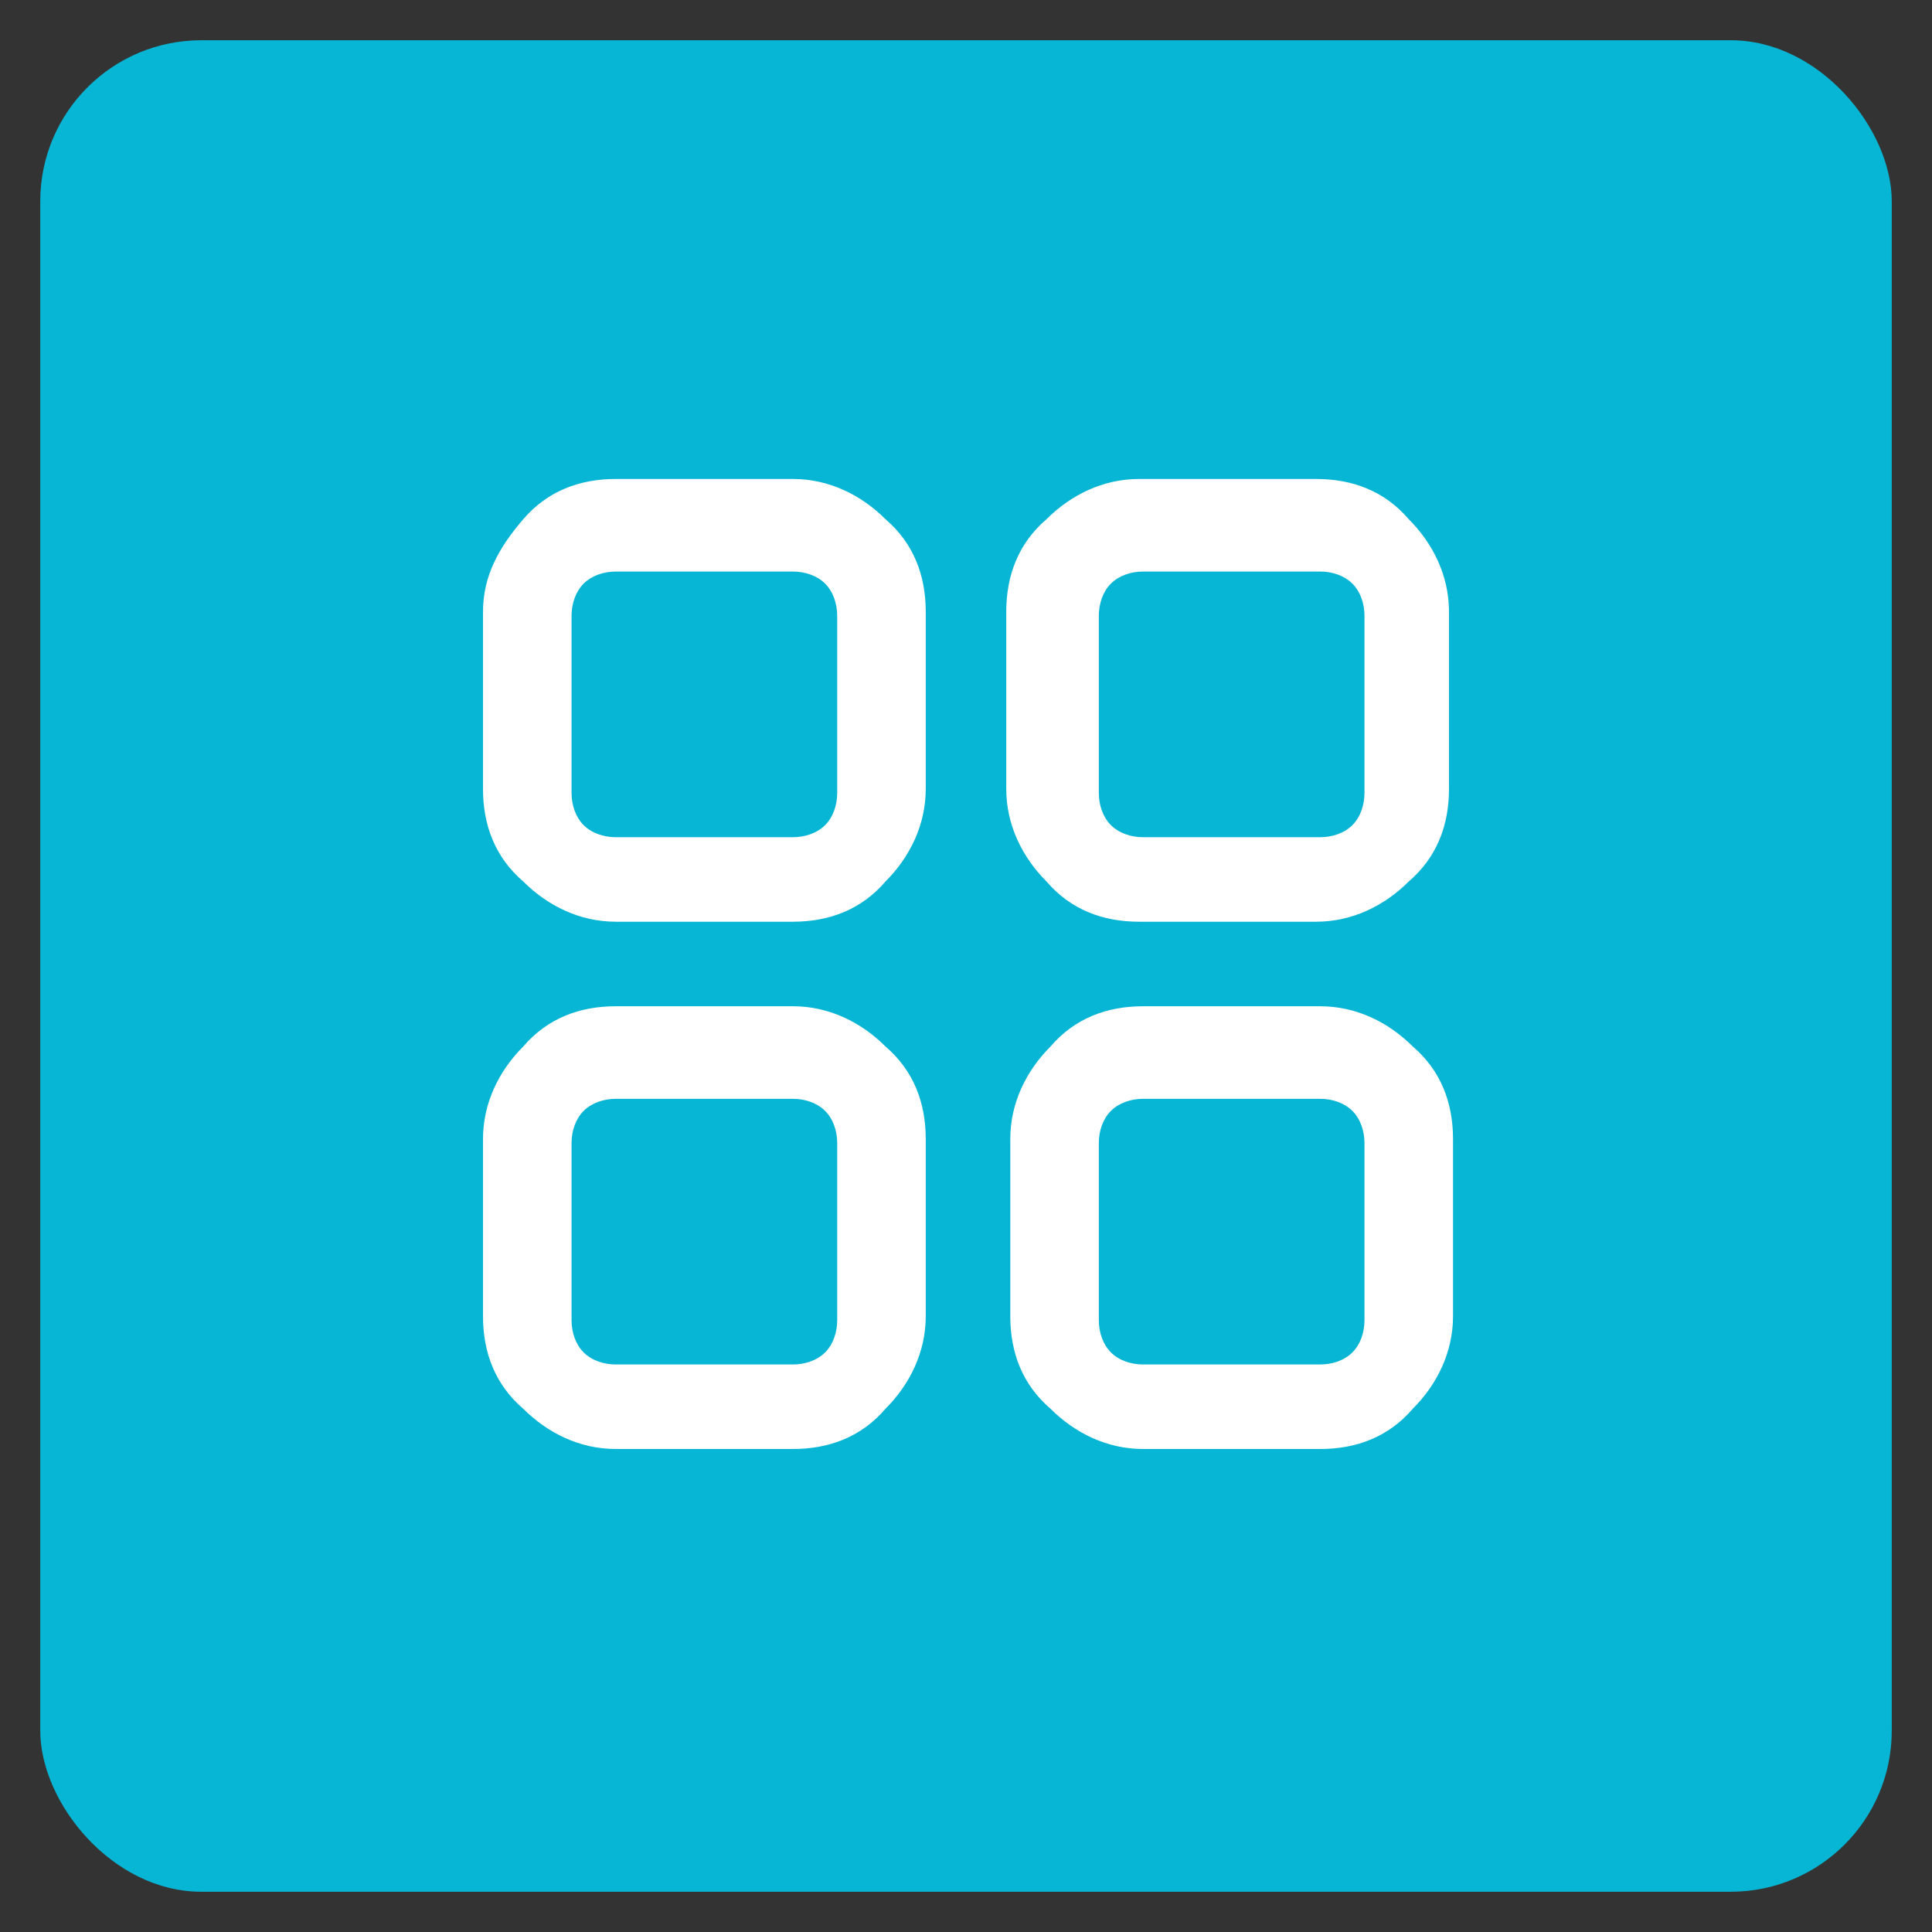
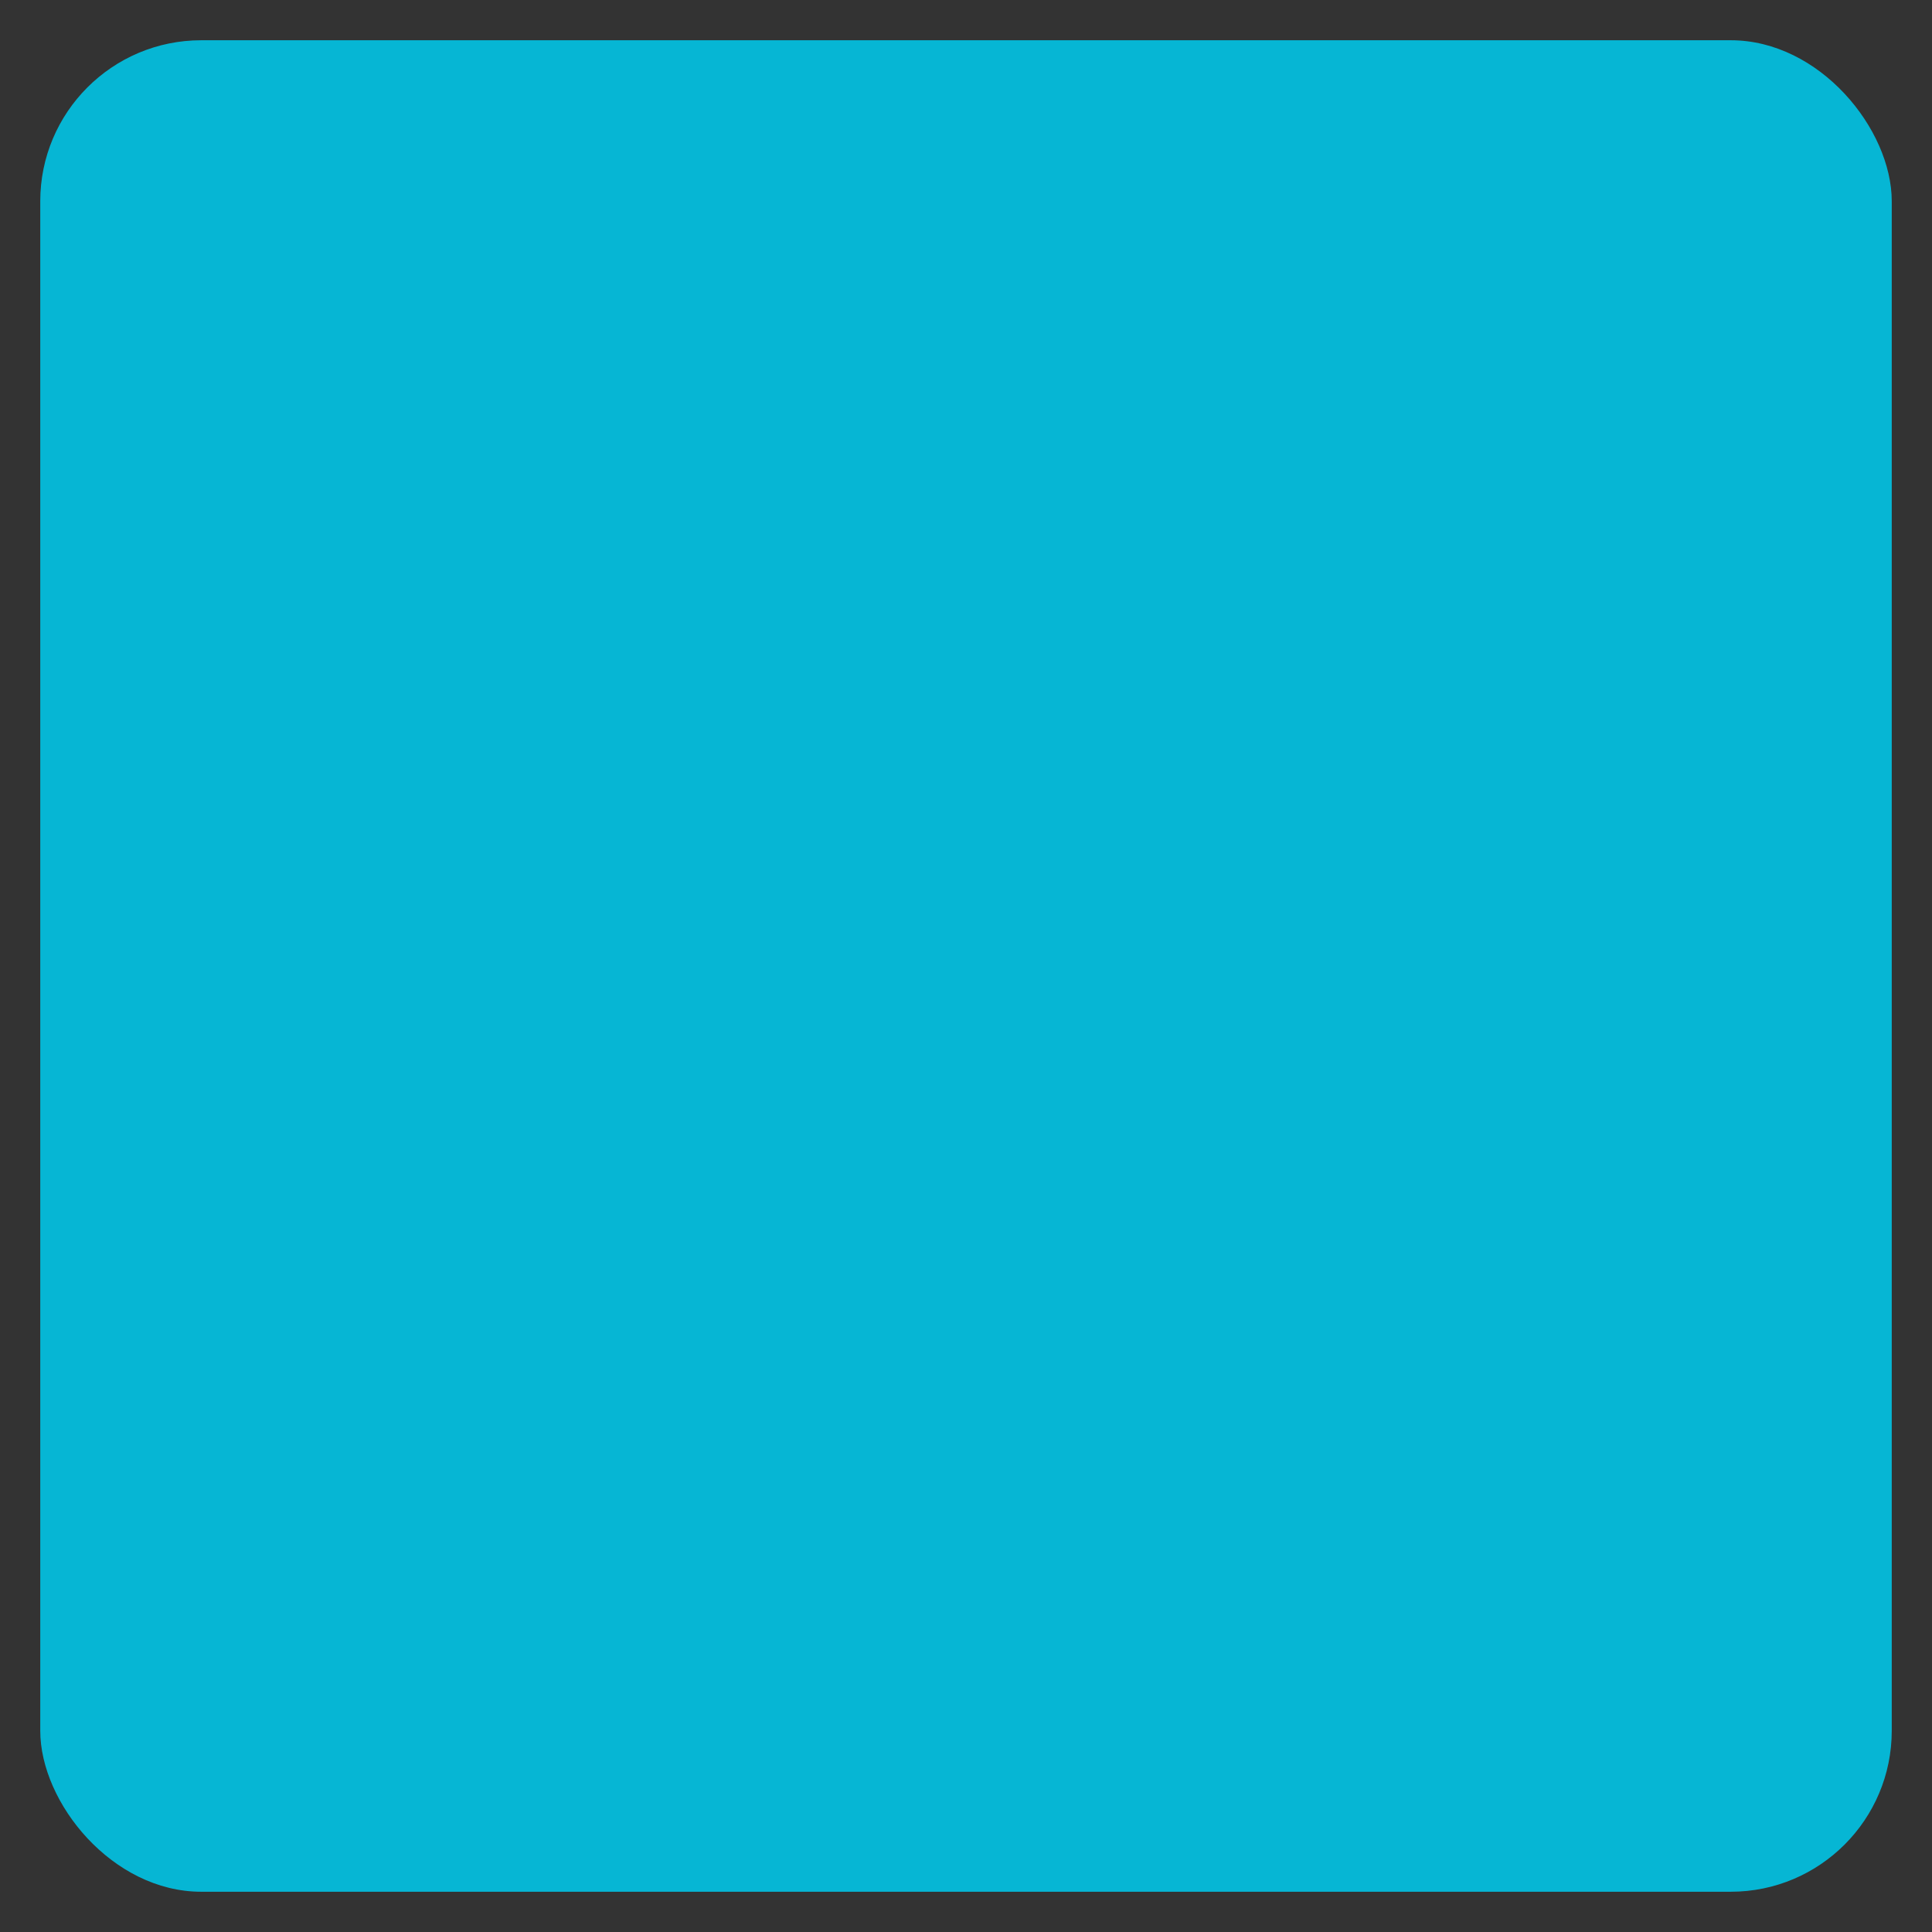
<svg xmlns="http://www.w3.org/2000/svg" id="Ebene_1" data-name="Ebene 1" version="1.1" viewBox="0 0 48 48">
  <rect x="0" y="0" width="48" height="48" fill="#333333" stroke="none" />
  <defs>
    <style>
      .cls-1 {
        fill: #fff;
        fill-rule: evenodd;
      }

      .cls-1, .cls-2 {
        stroke-width: 0px;
      }

      .cls-2 {
        fill: #06b6d4;
      }
    </style>
  </defs>
  <rect class="cls-2" x="1" y="1" width="46" height="46" rx="4" ry="4" />
-   <path class="cls-1" d="M15.3,22.9h4.4c.9,0,1.7-.3,2.3-1,.6-.6,1-1.4,1-2.3v-4.4c0-.9-.3-1.7-1-2.3-.6-.6-1.4-1-2.3-1h-4.4c-.9,0-1.7.3-2.3,1s-1,1.4-1,2.3v4.4c0,.9.3,1.7,1,2.3.6.6,1.4,1,2.3,1ZM14.5,14.5c.2-.2.5-.3.8-.3h4.4c.3,0,.6.1.8.3.2.2.3.5.3.8v4.4c0,.3-.1.6-.3.8-.2.2-.5.3-.8.3h-4.4c-.3,0-.6-.1-.8-.3-.2-.2-.3-.5-.3-.8v-4.4c0-.3.1-.6.3-.8ZM15.3,36h4.4c.9,0,1.7-.3,2.3-1,.6-.6,1-1.4,1-2.3v-4.4c0-.9-.3-1.7-1-2.3-.6-.6-1.4-1-2.3-1h-4.4c-.9,0-1.7.3-2.3,1-.6.6-1,1.4-1,2.3v4.4c0,.9.3,1.7,1,2.3.6.6,1.4,1,2.3,1ZM14.5,27.6c.2-.2.5-.3.8-.3h4.4c.3,0,.6.1.8.3.2.2.3.5.3.8v4.4c0,.3-.1.6-.3.8-.2.2-.5.3-.8.3h-4.4c-.3,0-.6-.1-.8-.3-.2-.2-.3-.5-.3-.8v-4.4c0-.3.1-.6.3-.8ZM32.7,22.9h-4.4c-.9,0-1.7-.3-2.3-1-.6-.6-1-1.4-1-2.3v-4.4c0-.9.3-1.7,1-2.3.6-.6,1.4-1,2.3-1h4.4c.9,0,1.7.3,2.3,1,.6.6,1,1.4,1,2.3v4.4c0,.9-.3,1.7-1,2.3-.6.6-1.4,1-2.3,1ZM28.4,14.2c-.3,0-.6.1-.8.3-.2.2-.3.5-.3.8v4.4c0,.3.1.6.3.8.2.2.5.3.8.3h4.4c.3,0,.6-.1.8-.3.2-.2.3-.5.3-.8v-4.4c0-.3-.1-.6-.3-.8-.2-.2-.5-.3-.8-.3h-4.4ZM28.4,36h4.4c.9,0,1.7-.3,2.3-1,.6-.6,1-1.4,1-2.3v-4.4c0-.9-.3-1.7-1-2.3-.6-.6-1.4-1-2.3-1h-4.4c-.9,0-1.7.3-2.3,1-.6.6-1,1.4-1,2.3v4.4c0,.9.3,1.7,1,2.3.6.6,1.4,1,2.3,1ZM27.6,27.6c.2-.2.5-.3.8-.3h4.4c.3,0,.6.1.8.3.2.2.3.5.3.8v4.4c0,.3-.1.6-.3.8-.2.2-.5.3-.8.3h-4.4c-.3,0-.6-.1-.8-.3-.2-.2-.3-.5-.3-.8v-4.4c0-.3.1-.6.3-.8Z" />
</svg>